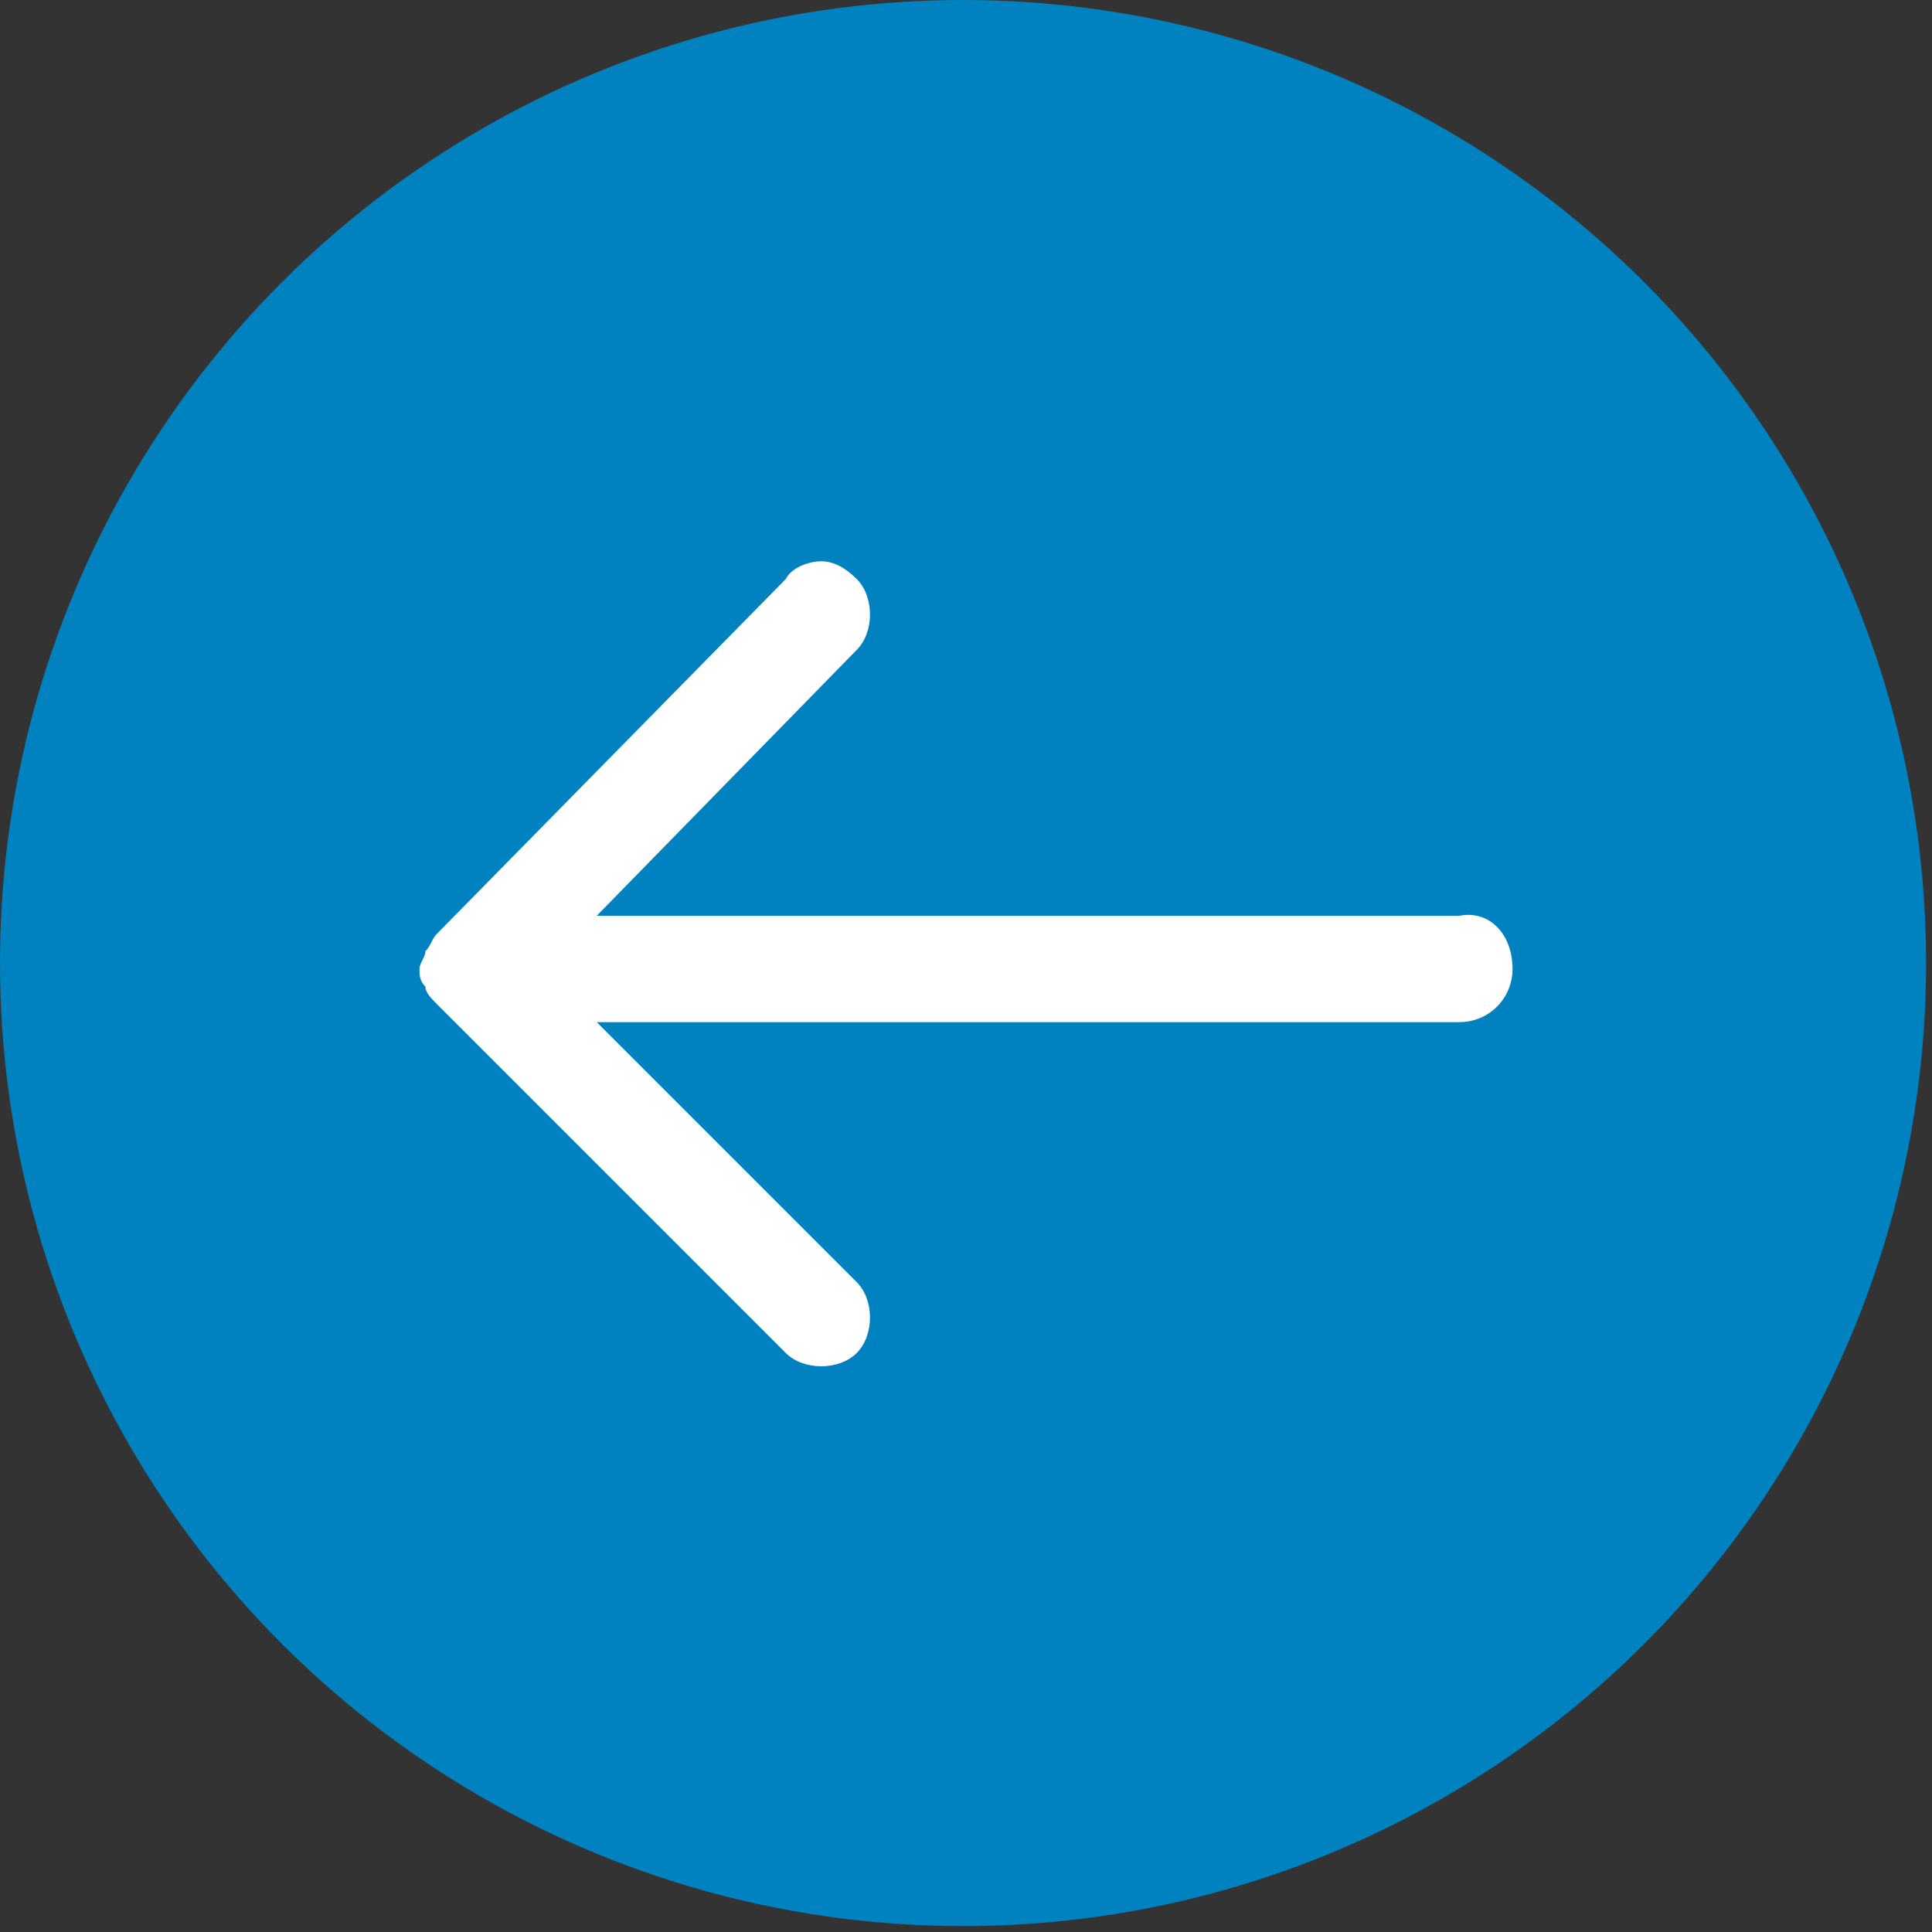
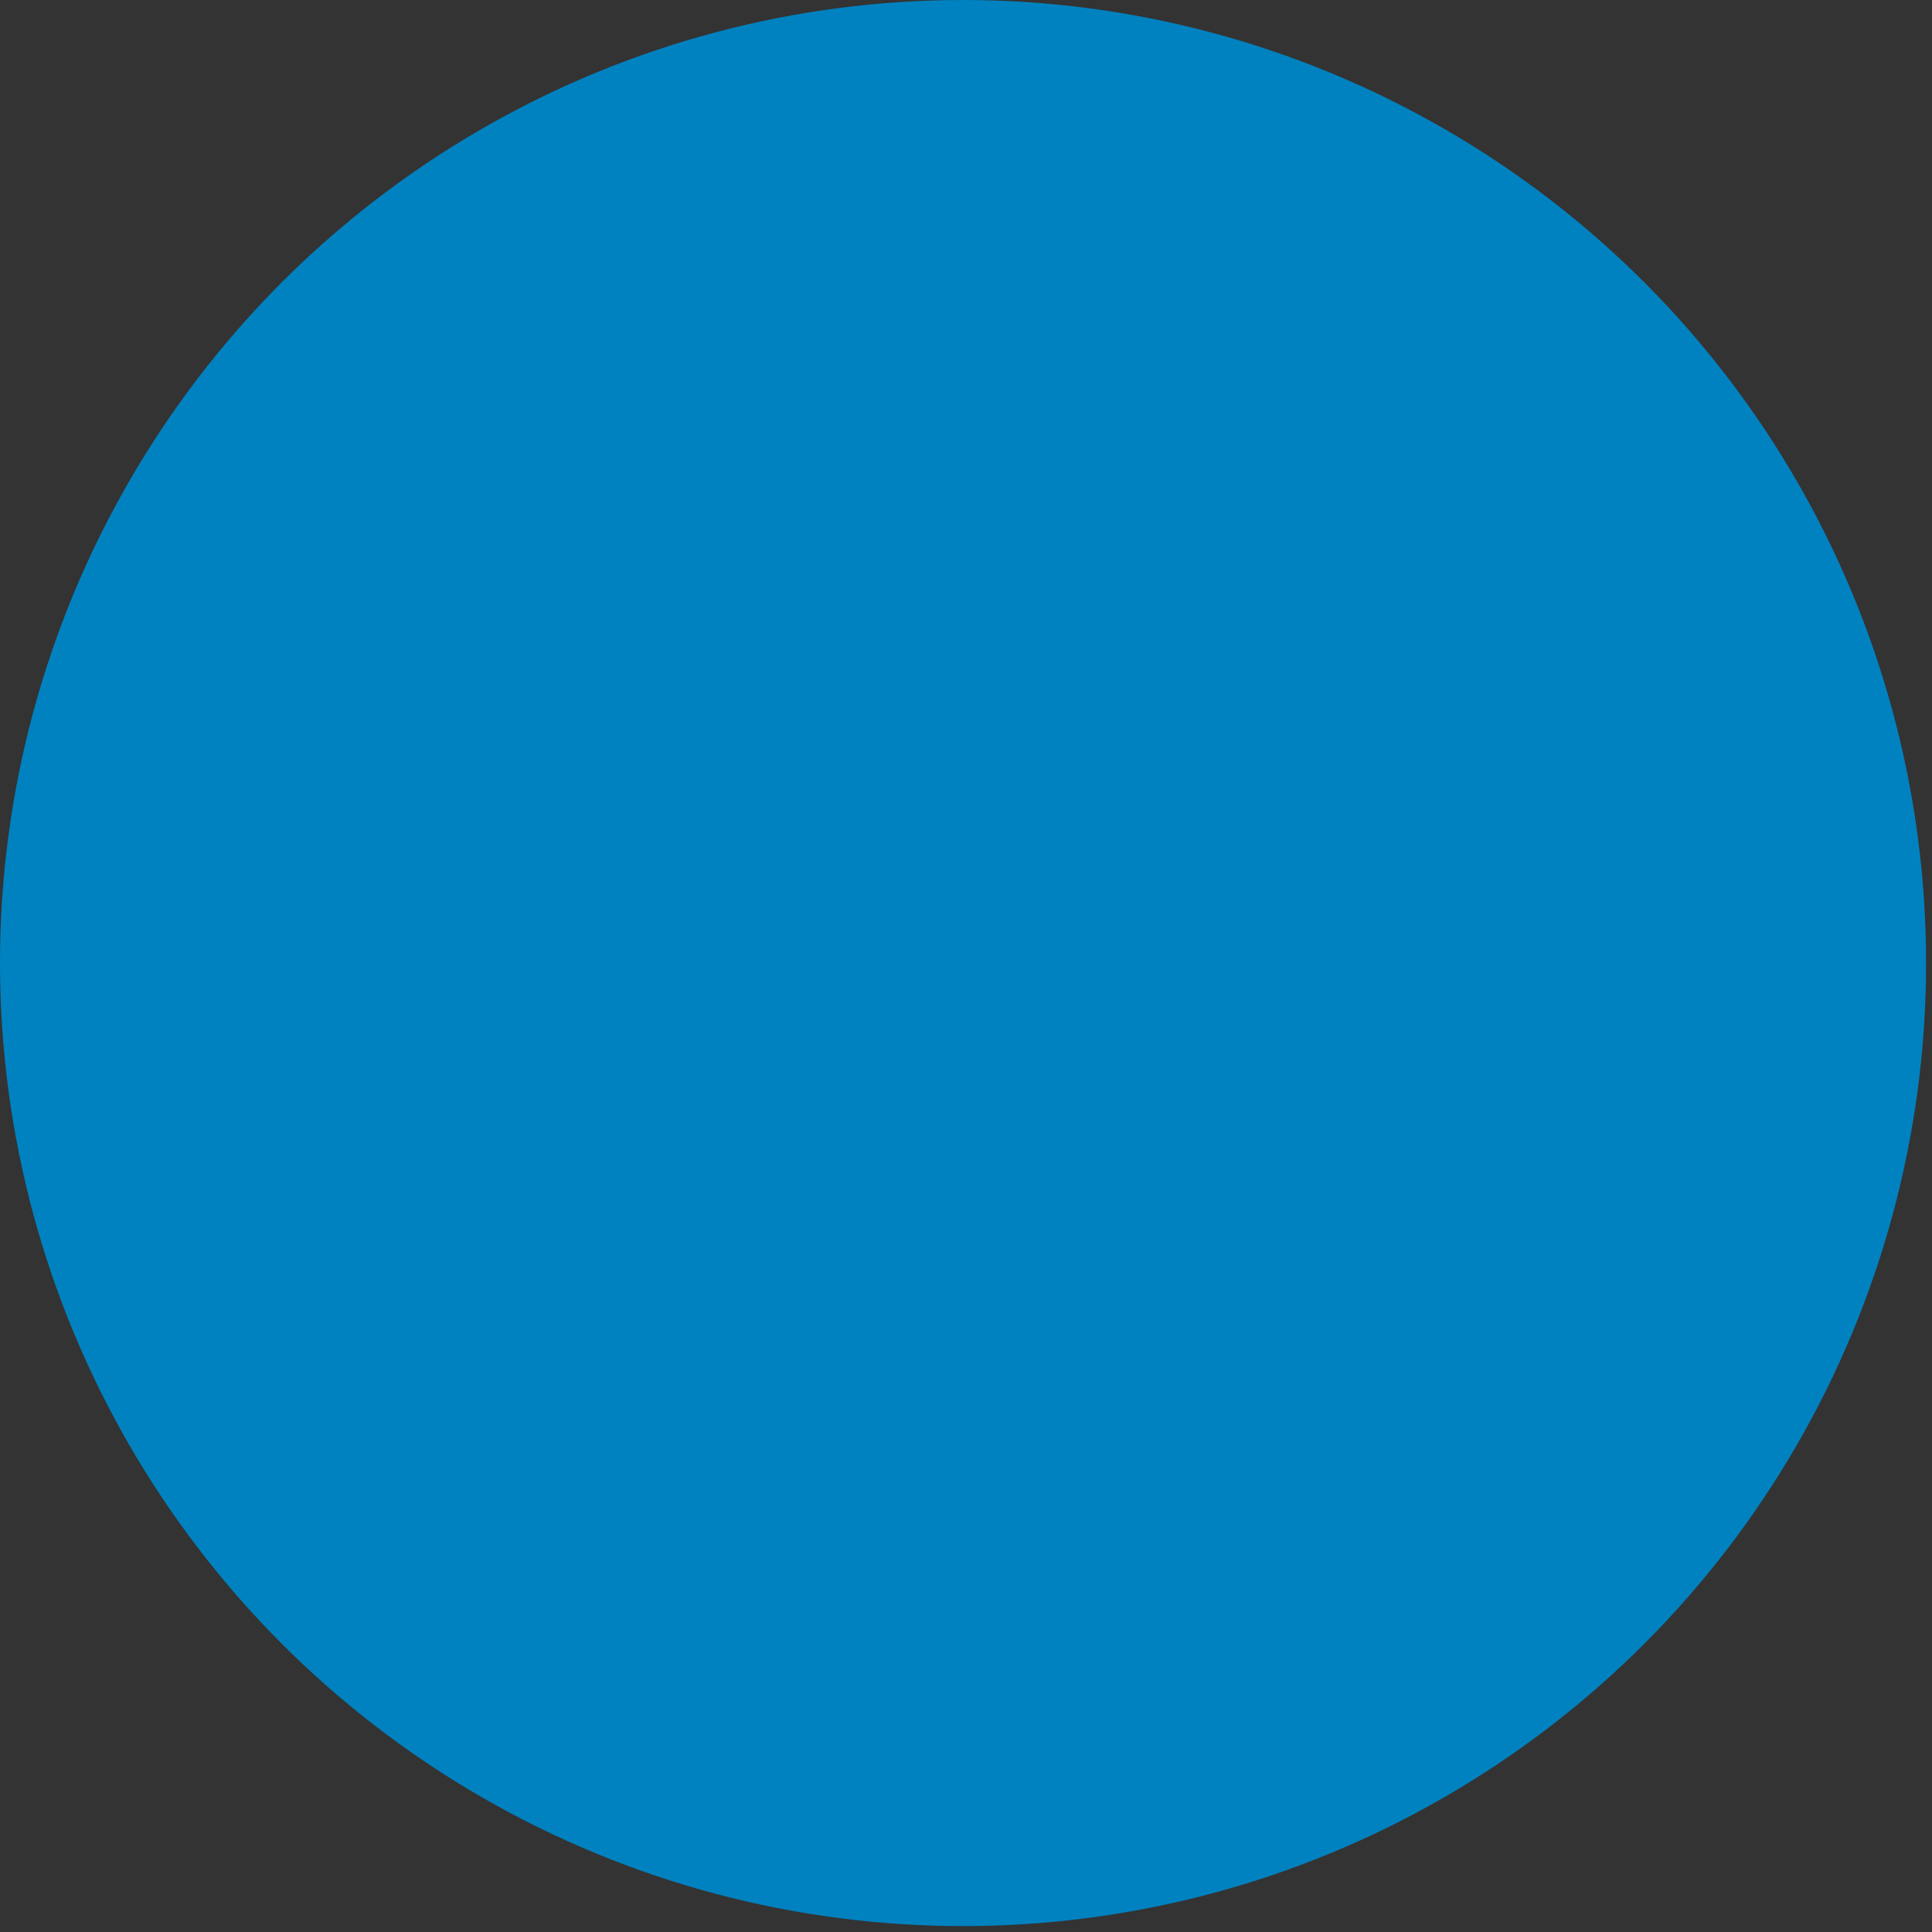
<svg xmlns="http://www.w3.org/2000/svg" version="1.1" id="Layer_1" x="0px" y="0px" viewBox="0 0 32.7 32.7" style="enable-background:new 0 0 32.7 32.7;" xml:space="preserve">
  <rect x="0" y="0" width="32.7" height="32.7" fill="#333333" stroke="none" />
  <style type="text/css">
	.st0{fill:#0082C0;}
	.st1{fill:#FFFFFF;}
</style>
  <g id="Layer_2_00000078046340442350455540000008813877336427862957_">
    <g id="Guest_public_panel">
      <circle class="st0" cx="16.3" cy="16.3" r="16.3" />
-       <path class="st1" d="M24.7,15.5H10.1l4.4-4.5c0.3-0.3,0.3-0.9,0-1.2c-0.2-0.2-0.4-0.3-0.6-0.3c-0.2,0-0.5,0.1-0.6,0.3l-5.9,6    c-0.1,0.1-0.1,0.2-0.2,0.3c0,0.1-0.1,0.2-0.1,0.3l0,0c0,0.1,0,0.2,0.1,0.3c0,0.1,0.1,0.2,0.2,0.3l5.9,5.9c0.3,0.3,0.9,0.3,1.2,0    s0.3-0.9,0-1.2l0,0l-4.4-4.4h14.6c0.5,0,0.9-0.4,0.9-0.9C25.6,15.8,25.2,15.4,24.7,15.5L24.7,15.5z" />
    </g>
  </g>
</svg>